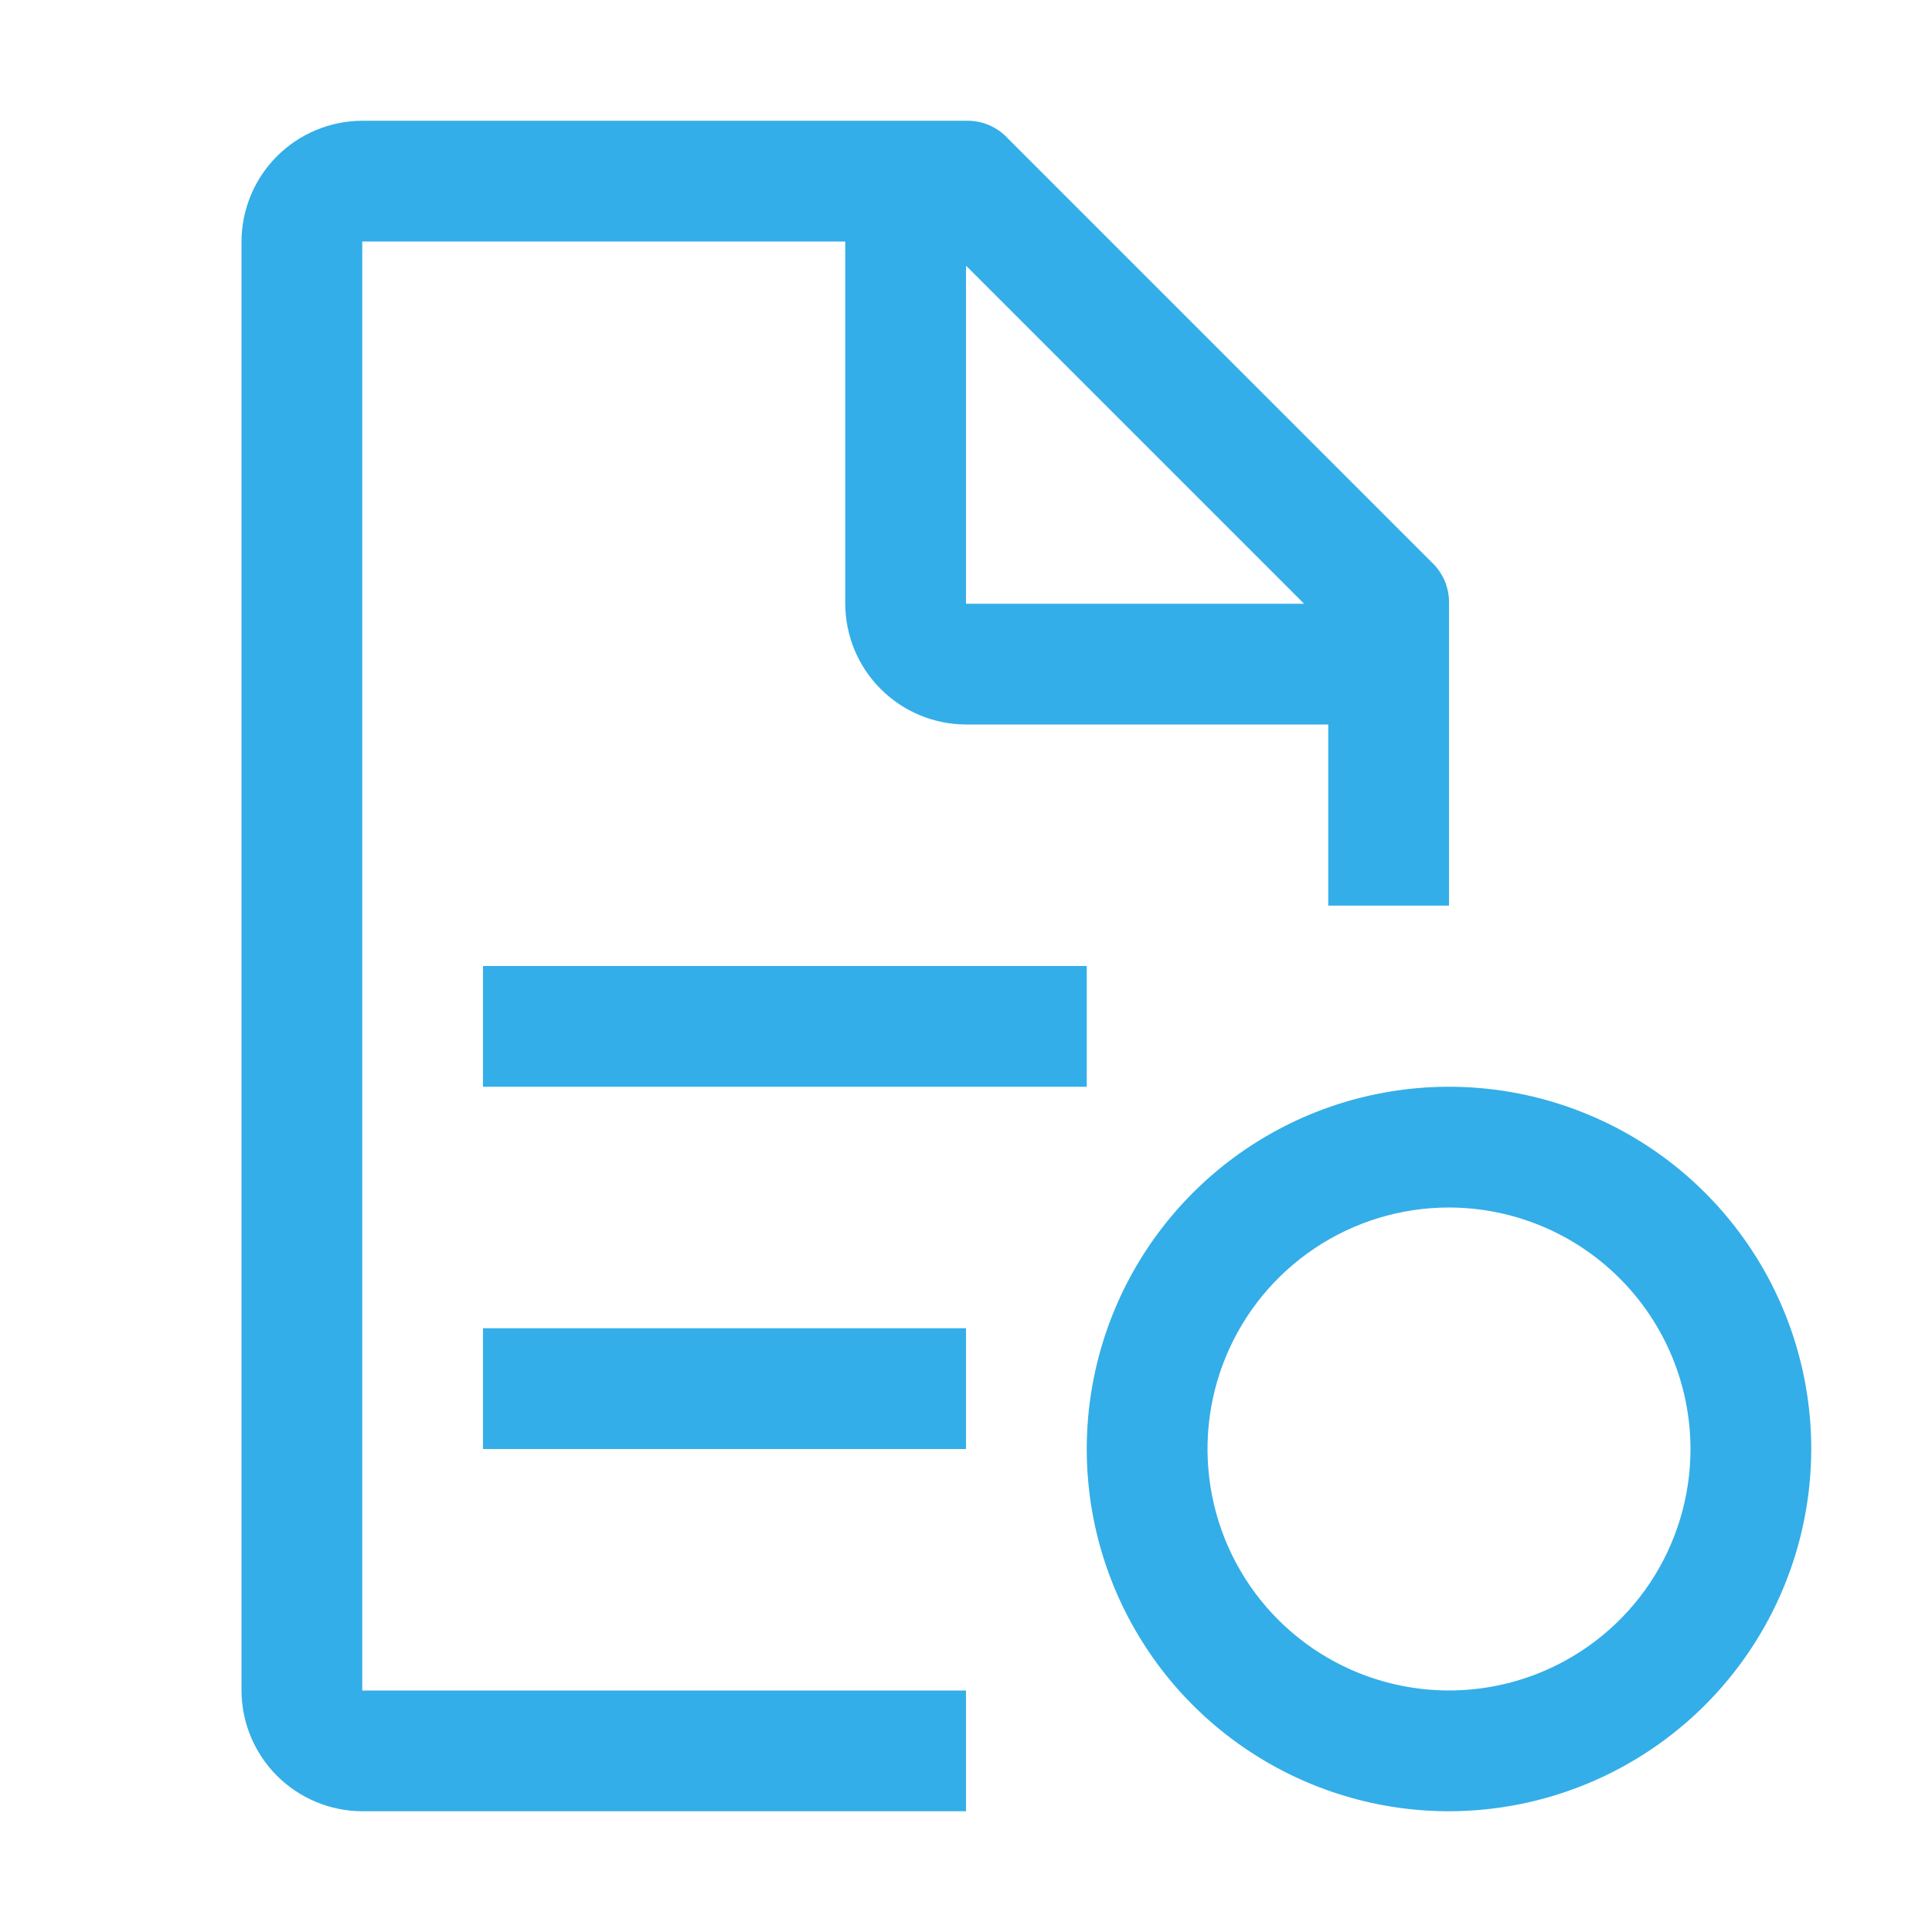
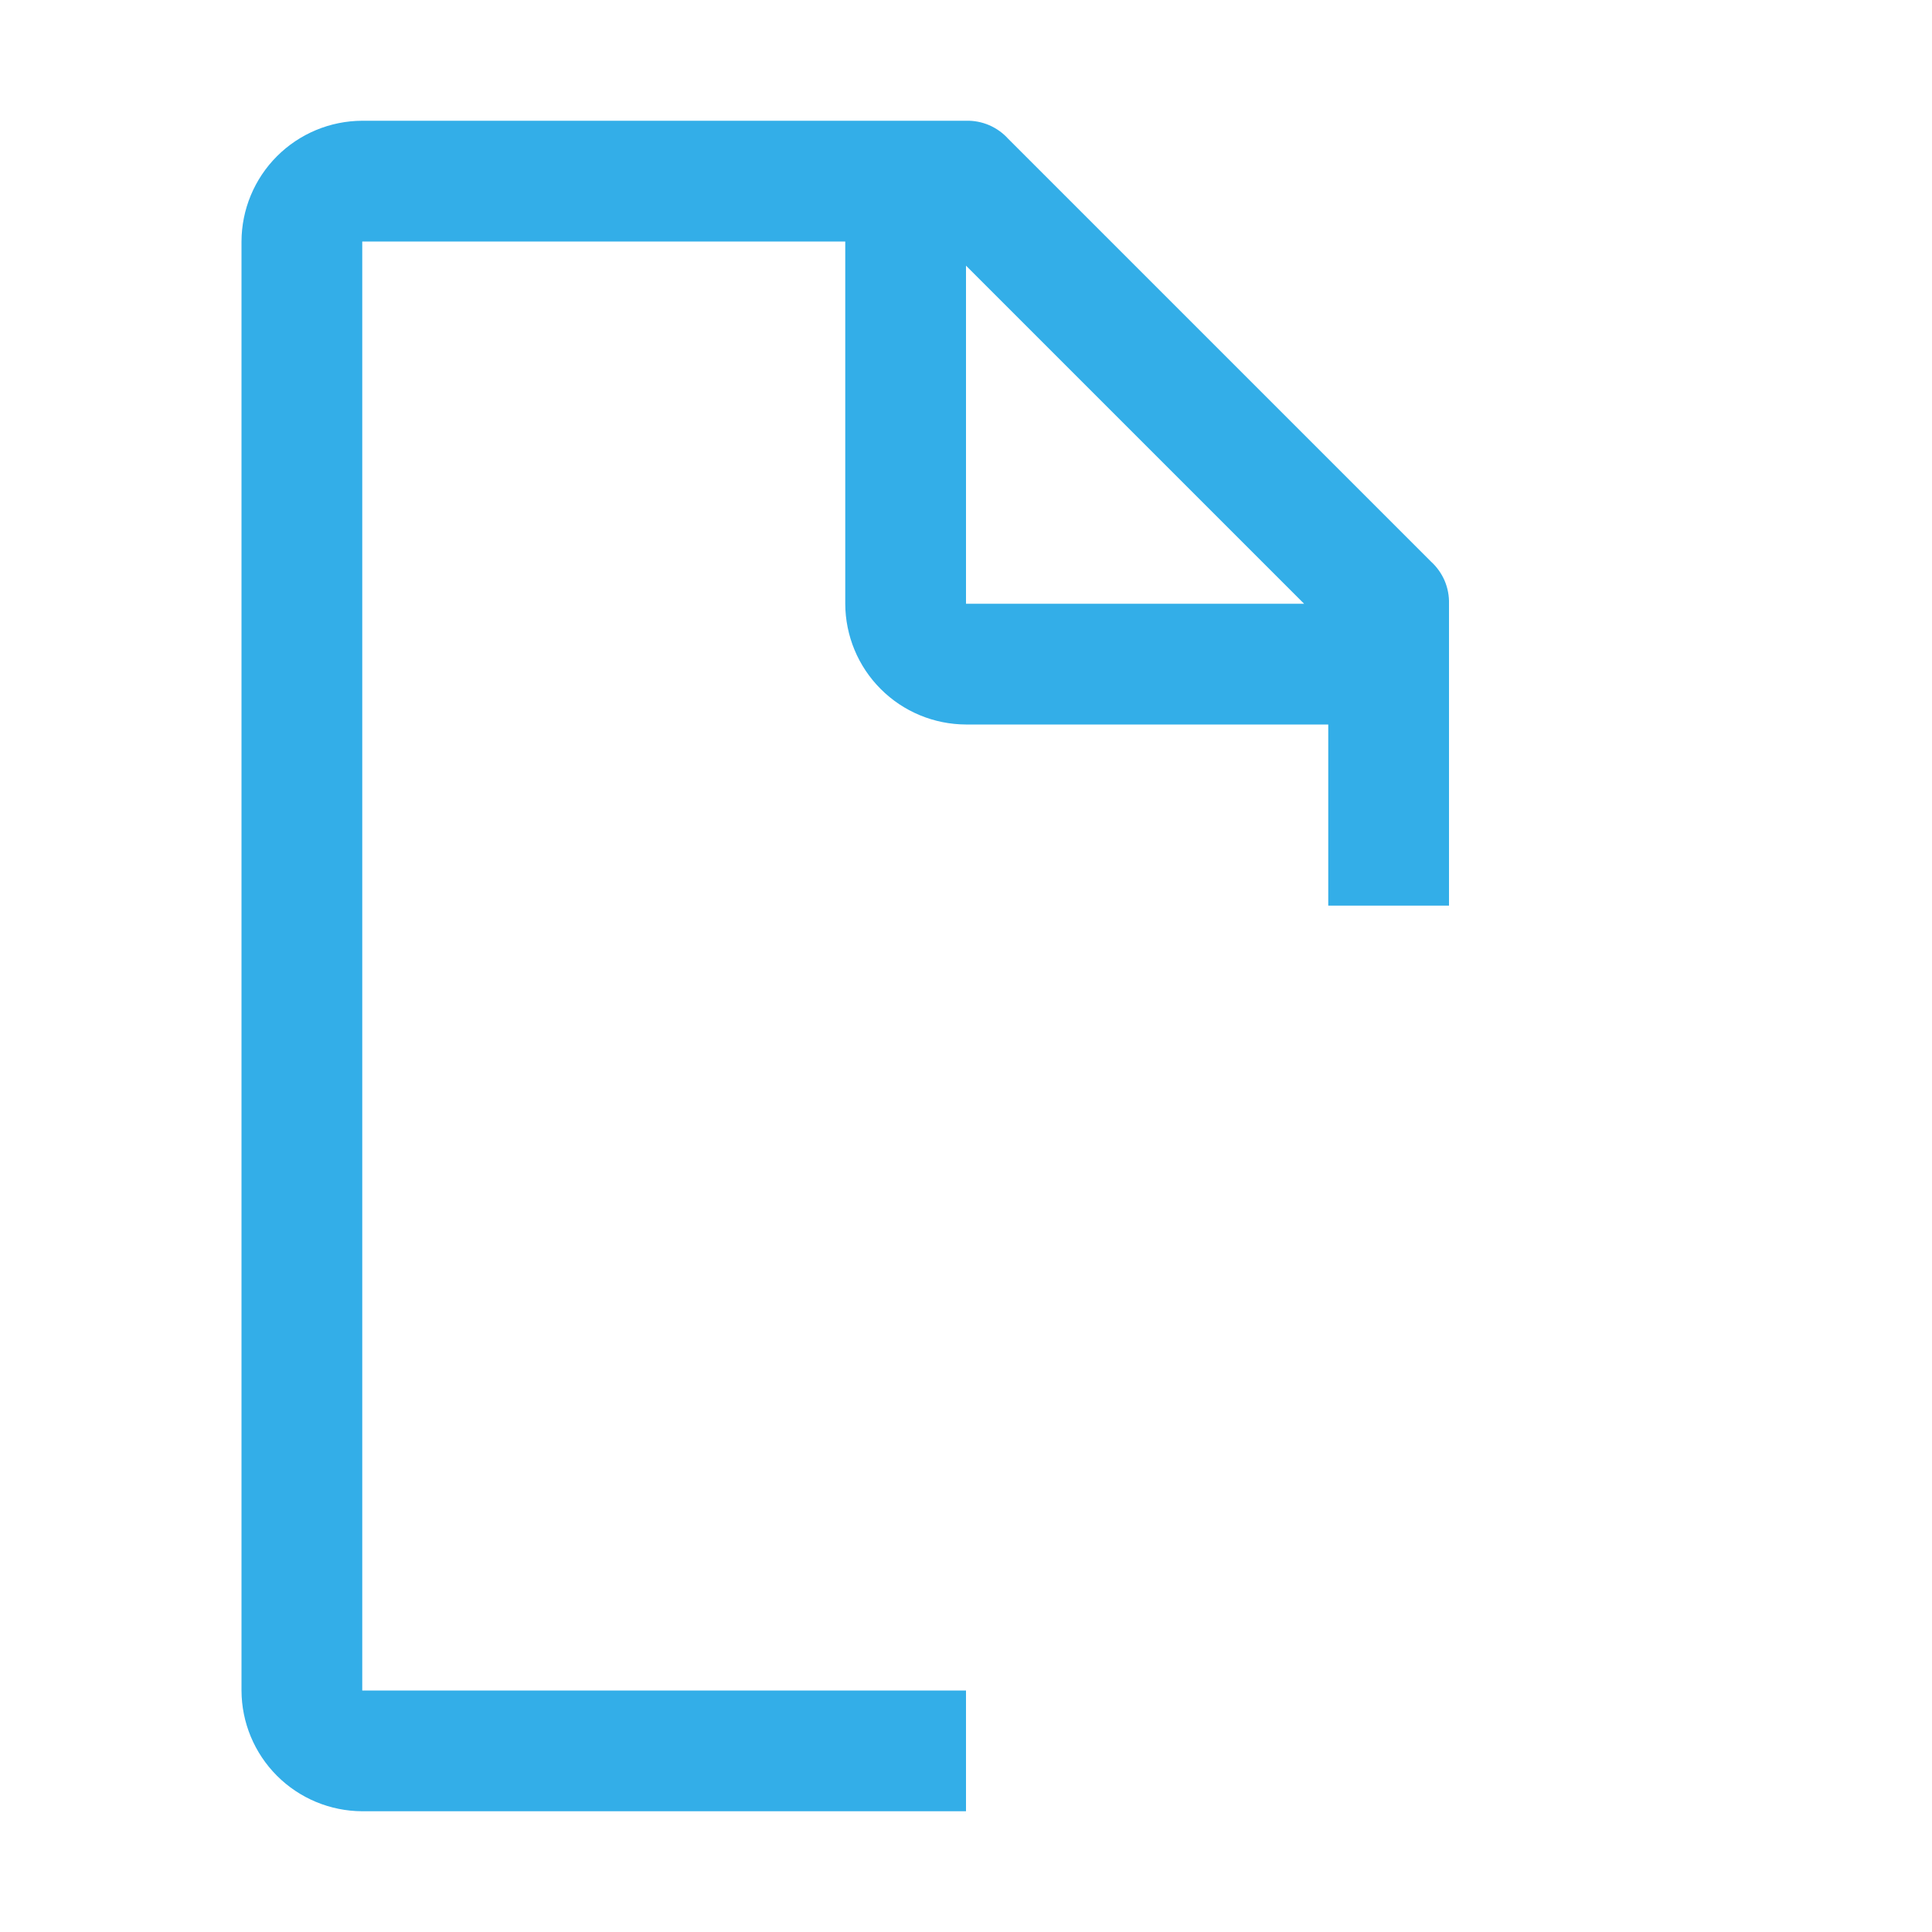
<svg xmlns="http://www.w3.org/2000/svg" width="36" height="36" viewBox="0 0 36 36" fill="none">
-   <path d="M27 33.75C25.665 33.75 24.36 33.354 23.25 32.612C22.14 31.871 21.275 30.817 20.764 29.583C20.253 28.35 20.119 26.992 20.38 25.683C20.64 24.374 21.283 23.171 22.227 22.227C23.171 21.283 24.374 20.64 25.683 20.38C26.992 20.119 28.35 20.253 29.583 20.764C30.817 21.275 31.871 22.14 32.612 23.25C33.354 24.36 33.75 25.665 33.75 27C33.748 28.79 33.036 30.505 31.771 31.771C30.505 33.036 28.79 33.748 27 33.75ZM27 22.5C26.11 22.5 25.24 22.764 24.5 23.258C23.76 23.753 23.183 24.456 22.843 25.278C22.502 26.1 22.413 27.005 22.587 27.878C22.76 28.751 23.189 29.553 23.818 30.182C24.447 30.811 25.249 31.24 26.122 31.413C26.995 31.587 27.9 31.498 28.722 31.157C29.544 30.817 30.247 30.24 30.742 29.5C31.236 28.76 31.5 27.89 31.5 27C31.498 25.807 31.024 24.663 30.18 23.82C29.337 22.976 28.193 22.502 27 22.5ZM9 24.75H18V27H9V24.75ZM9 18H20.25V20.25H9V18Z" fill="#33AEE8" />
-   <path d="M18 31.5H6.75V4.5H15.75V11.25C15.752 11.846 15.989 12.418 16.411 12.839C16.832 13.261 17.404 13.498 18 13.5H24.75V16.875H27V11.25C27.004 11.102 26.976 10.955 26.918 10.819C26.859 10.683 26.772 10.562 26.663 10.463L18.788 2.588C18.689 2.478 18.567 2.391 18.431 2.332C18.295 2.274 18.148 2.246 18 2.25H6.75C6.154 2.252 5.583 2.489 5.161 2.911C4.739 3.333 4.502 3.904 4.5 4.5V31.5C4.502 32.096 4.739 32.667 5.161 33.089C5.583 33.511 6.154 33.748 6.75 33.75H18V31.5ZM18 4.95L24.3 11.25H18V4.95Z" fill="#33AEE8" />
+   <path d="M18 31.5H6.75V4.5H15.75V11.25C15.752 11.846 15.989 12.418 16.411 12.839C16.832 13.261 17.404 13.498 18 13.5H24.75V16.875H27V11.25C27.004 11.102 26.976 10.955 26.918 10.819C26.859 10.683 26.772 10.562 26.663 10.463L18.788 2.588C18.689 2.478 18.567 2.391 18.431 2.332C18.295 2.274 18.148 2.246 18 2.25H6.75C6.154 2.252 5.583 2.489 5.161 2.911C4.739 3.333 4.502 3.904 4.5 4.5V31.5C4.502 32.096 4.739 32.667 5.161 33.089C5.583 33.511 6.154 33.748 6.75 33.75H18V31.5ZM18 4.95L24.3 11.25H18V4.95" fill="#33AEE8" />
</svg>